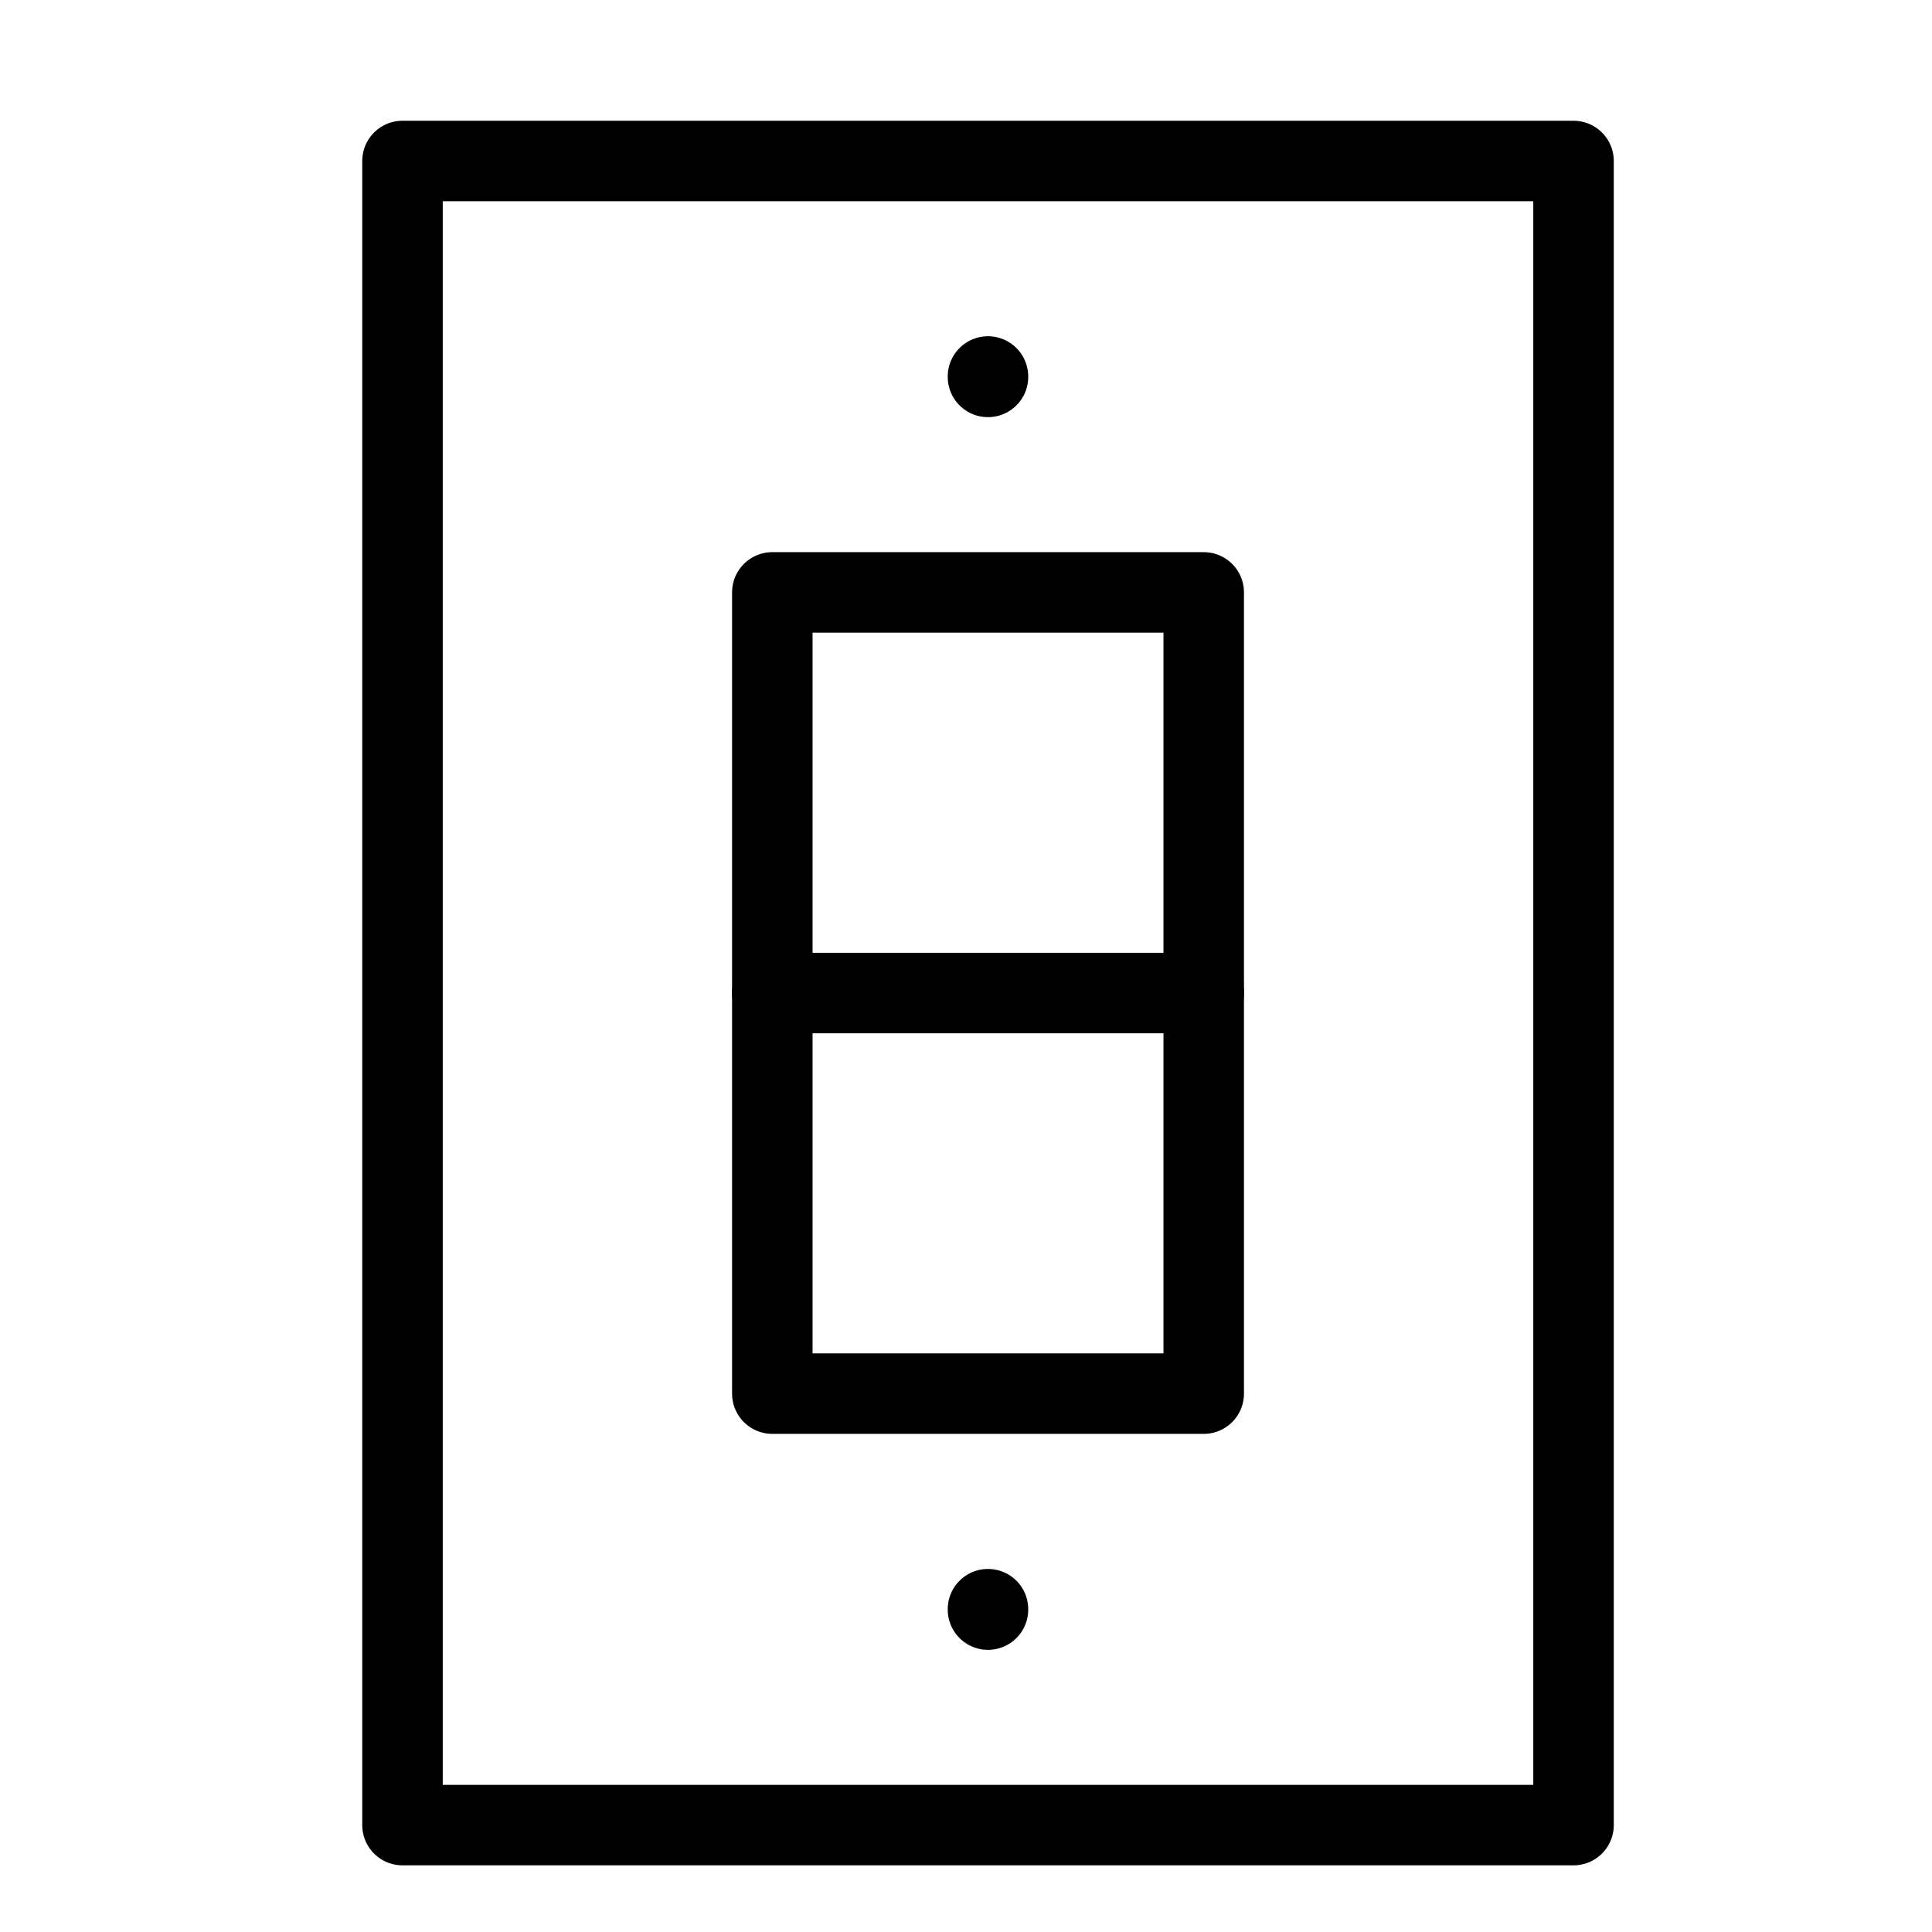
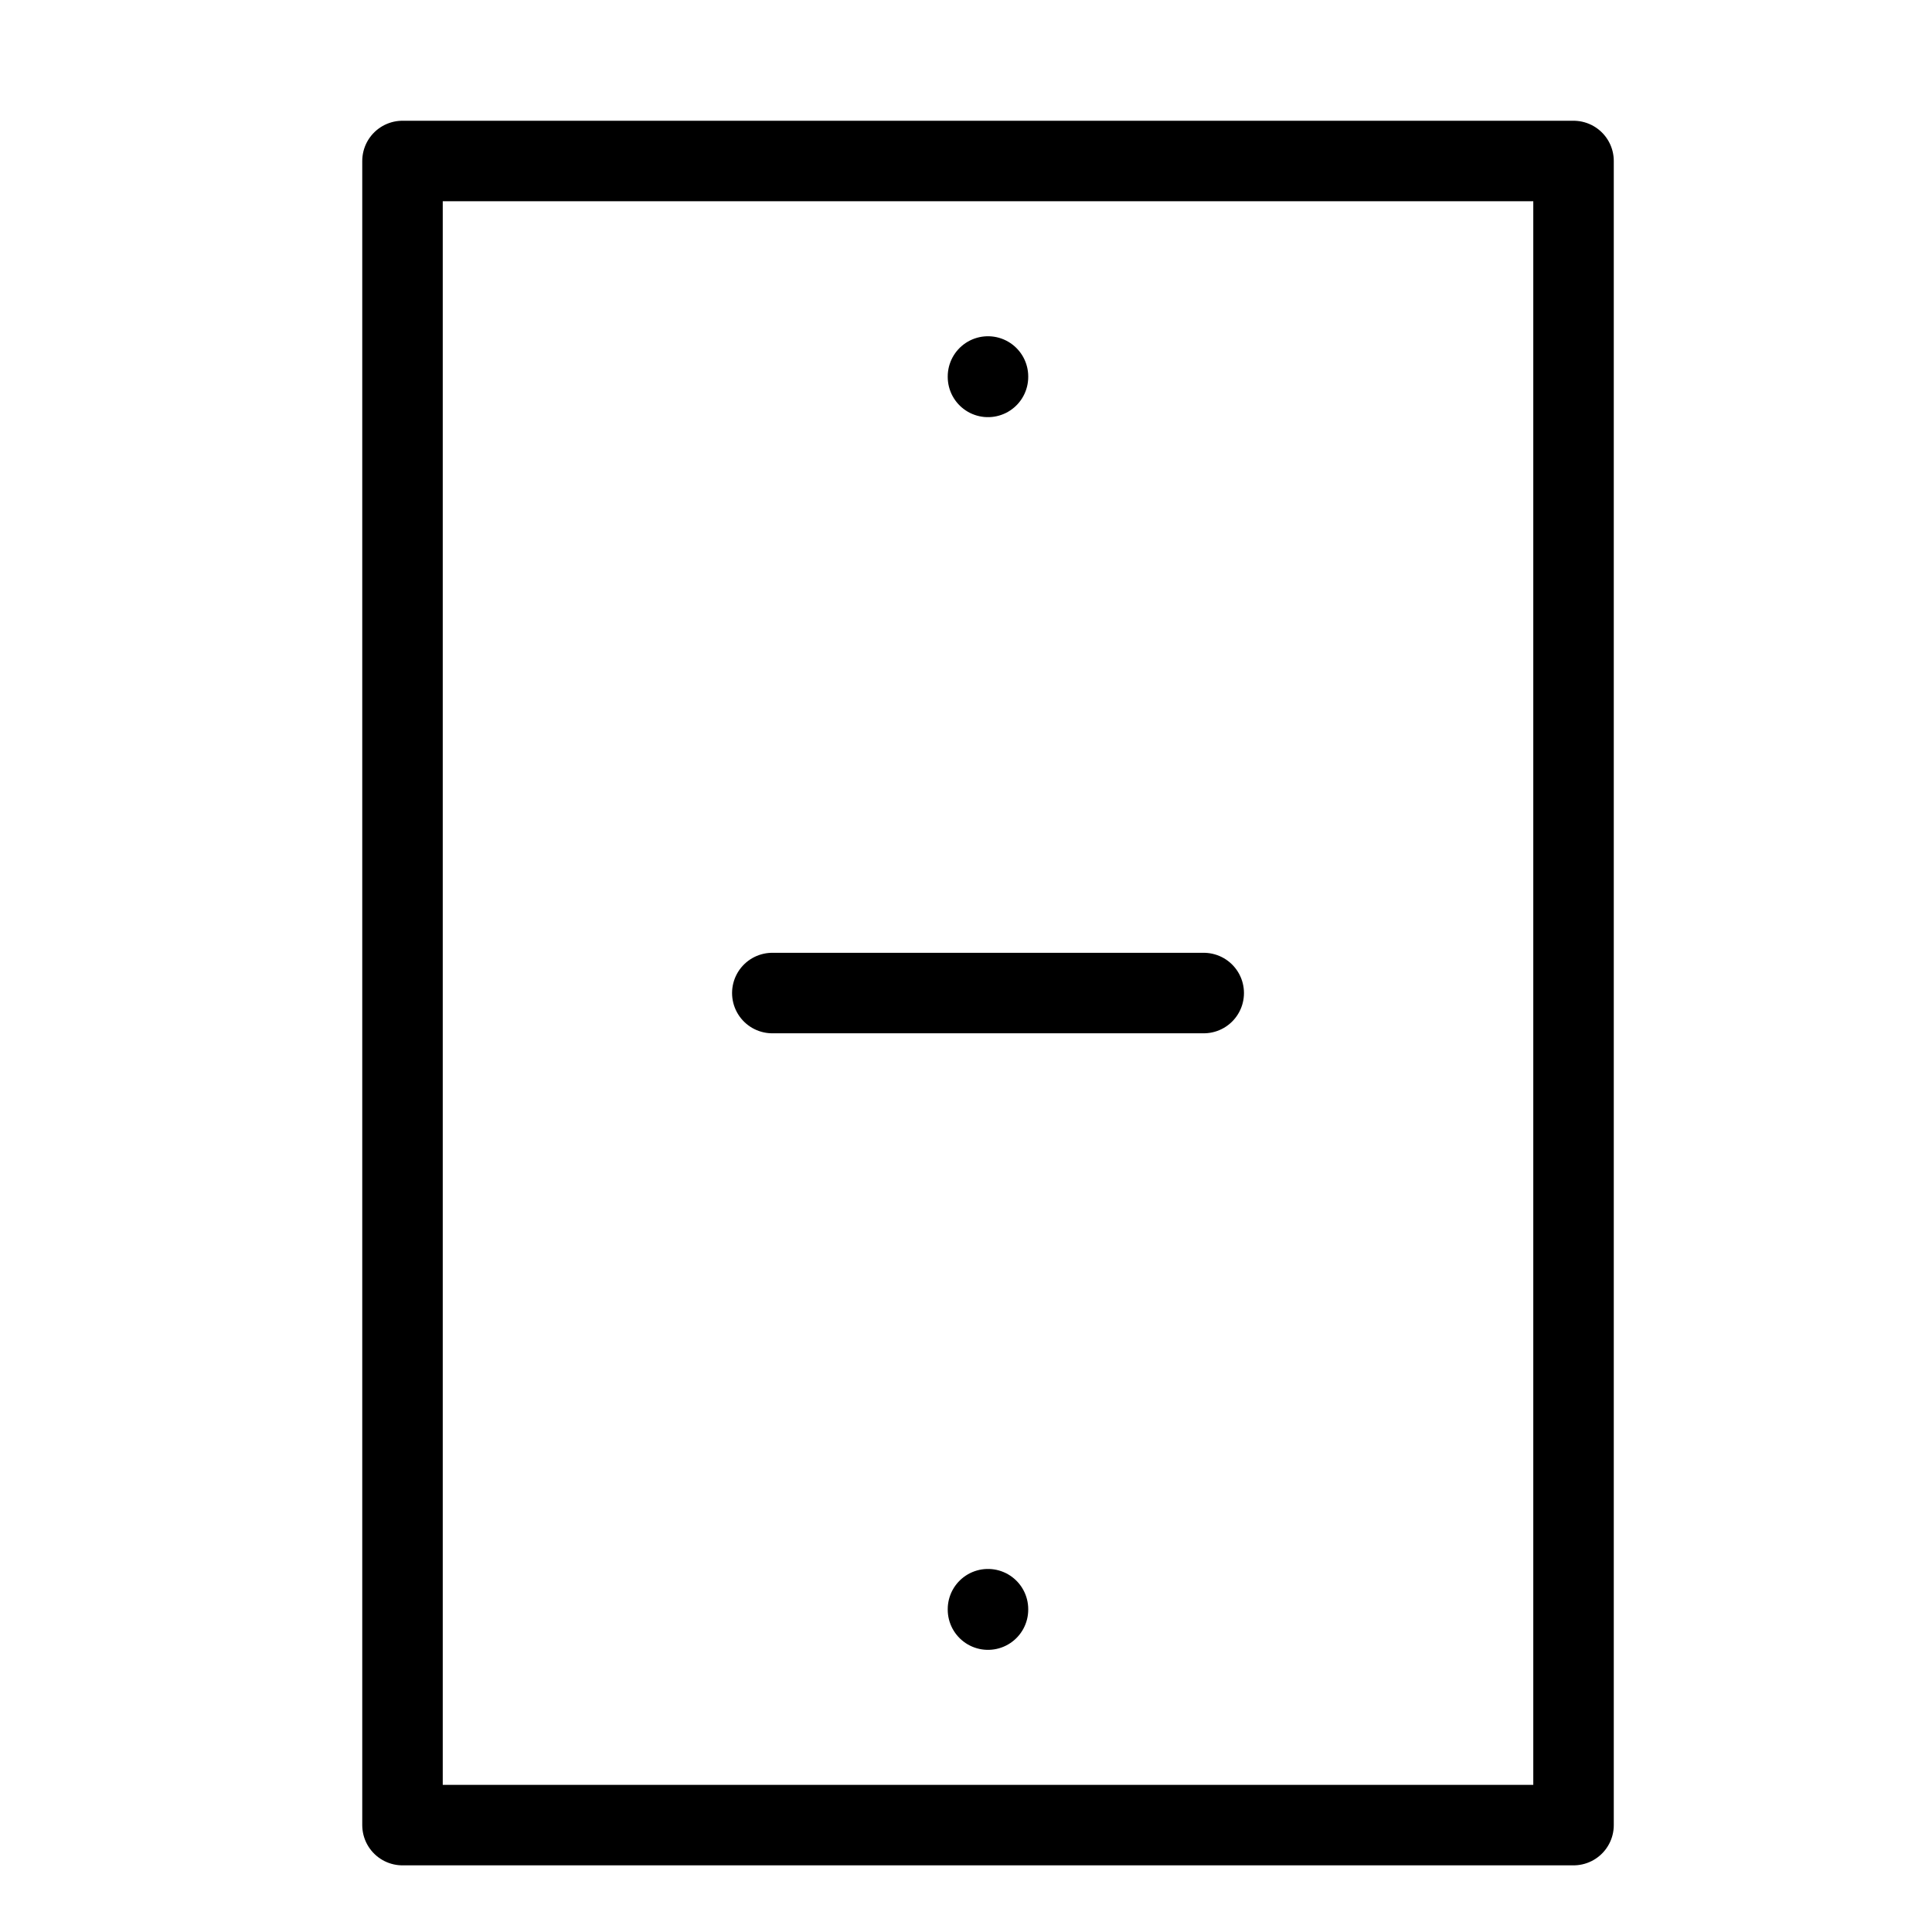
<svg xmlns="http://www.w3.org/2000/svg" width="24" height="24" viewBox="0 0 24 24" fill="none">
  <path d="M19.547 2H5V22.672H19.547V2Z" stroke="black" stroke-miterlimit="10" stroke-linecap="round" stroke-linejoin="round" />
  <path d="M9.594 12.336H14.953" stroke="black" stroke-miterlimit="10" stroke-linecap="round" stroke-linejoin="round" />
-   <path d="M14.953 7.359H9.594V17.312H14.953V7.359Z" stroke="black" stroke-miterlimit="10" stroke-linecap="round" stroke-linejoin="round" />
  <path d="M12.273 4.682V4.677" stroke="black" stroke-miterlimit="10" stroke-linecap="round" stroke-linejoin="round" />
  <path d="M12.273 19.995V19.99" stroke="black" stroke-miterlimit="10" stroke-linecap="round" stroke-linejoin="round" />
</svg>